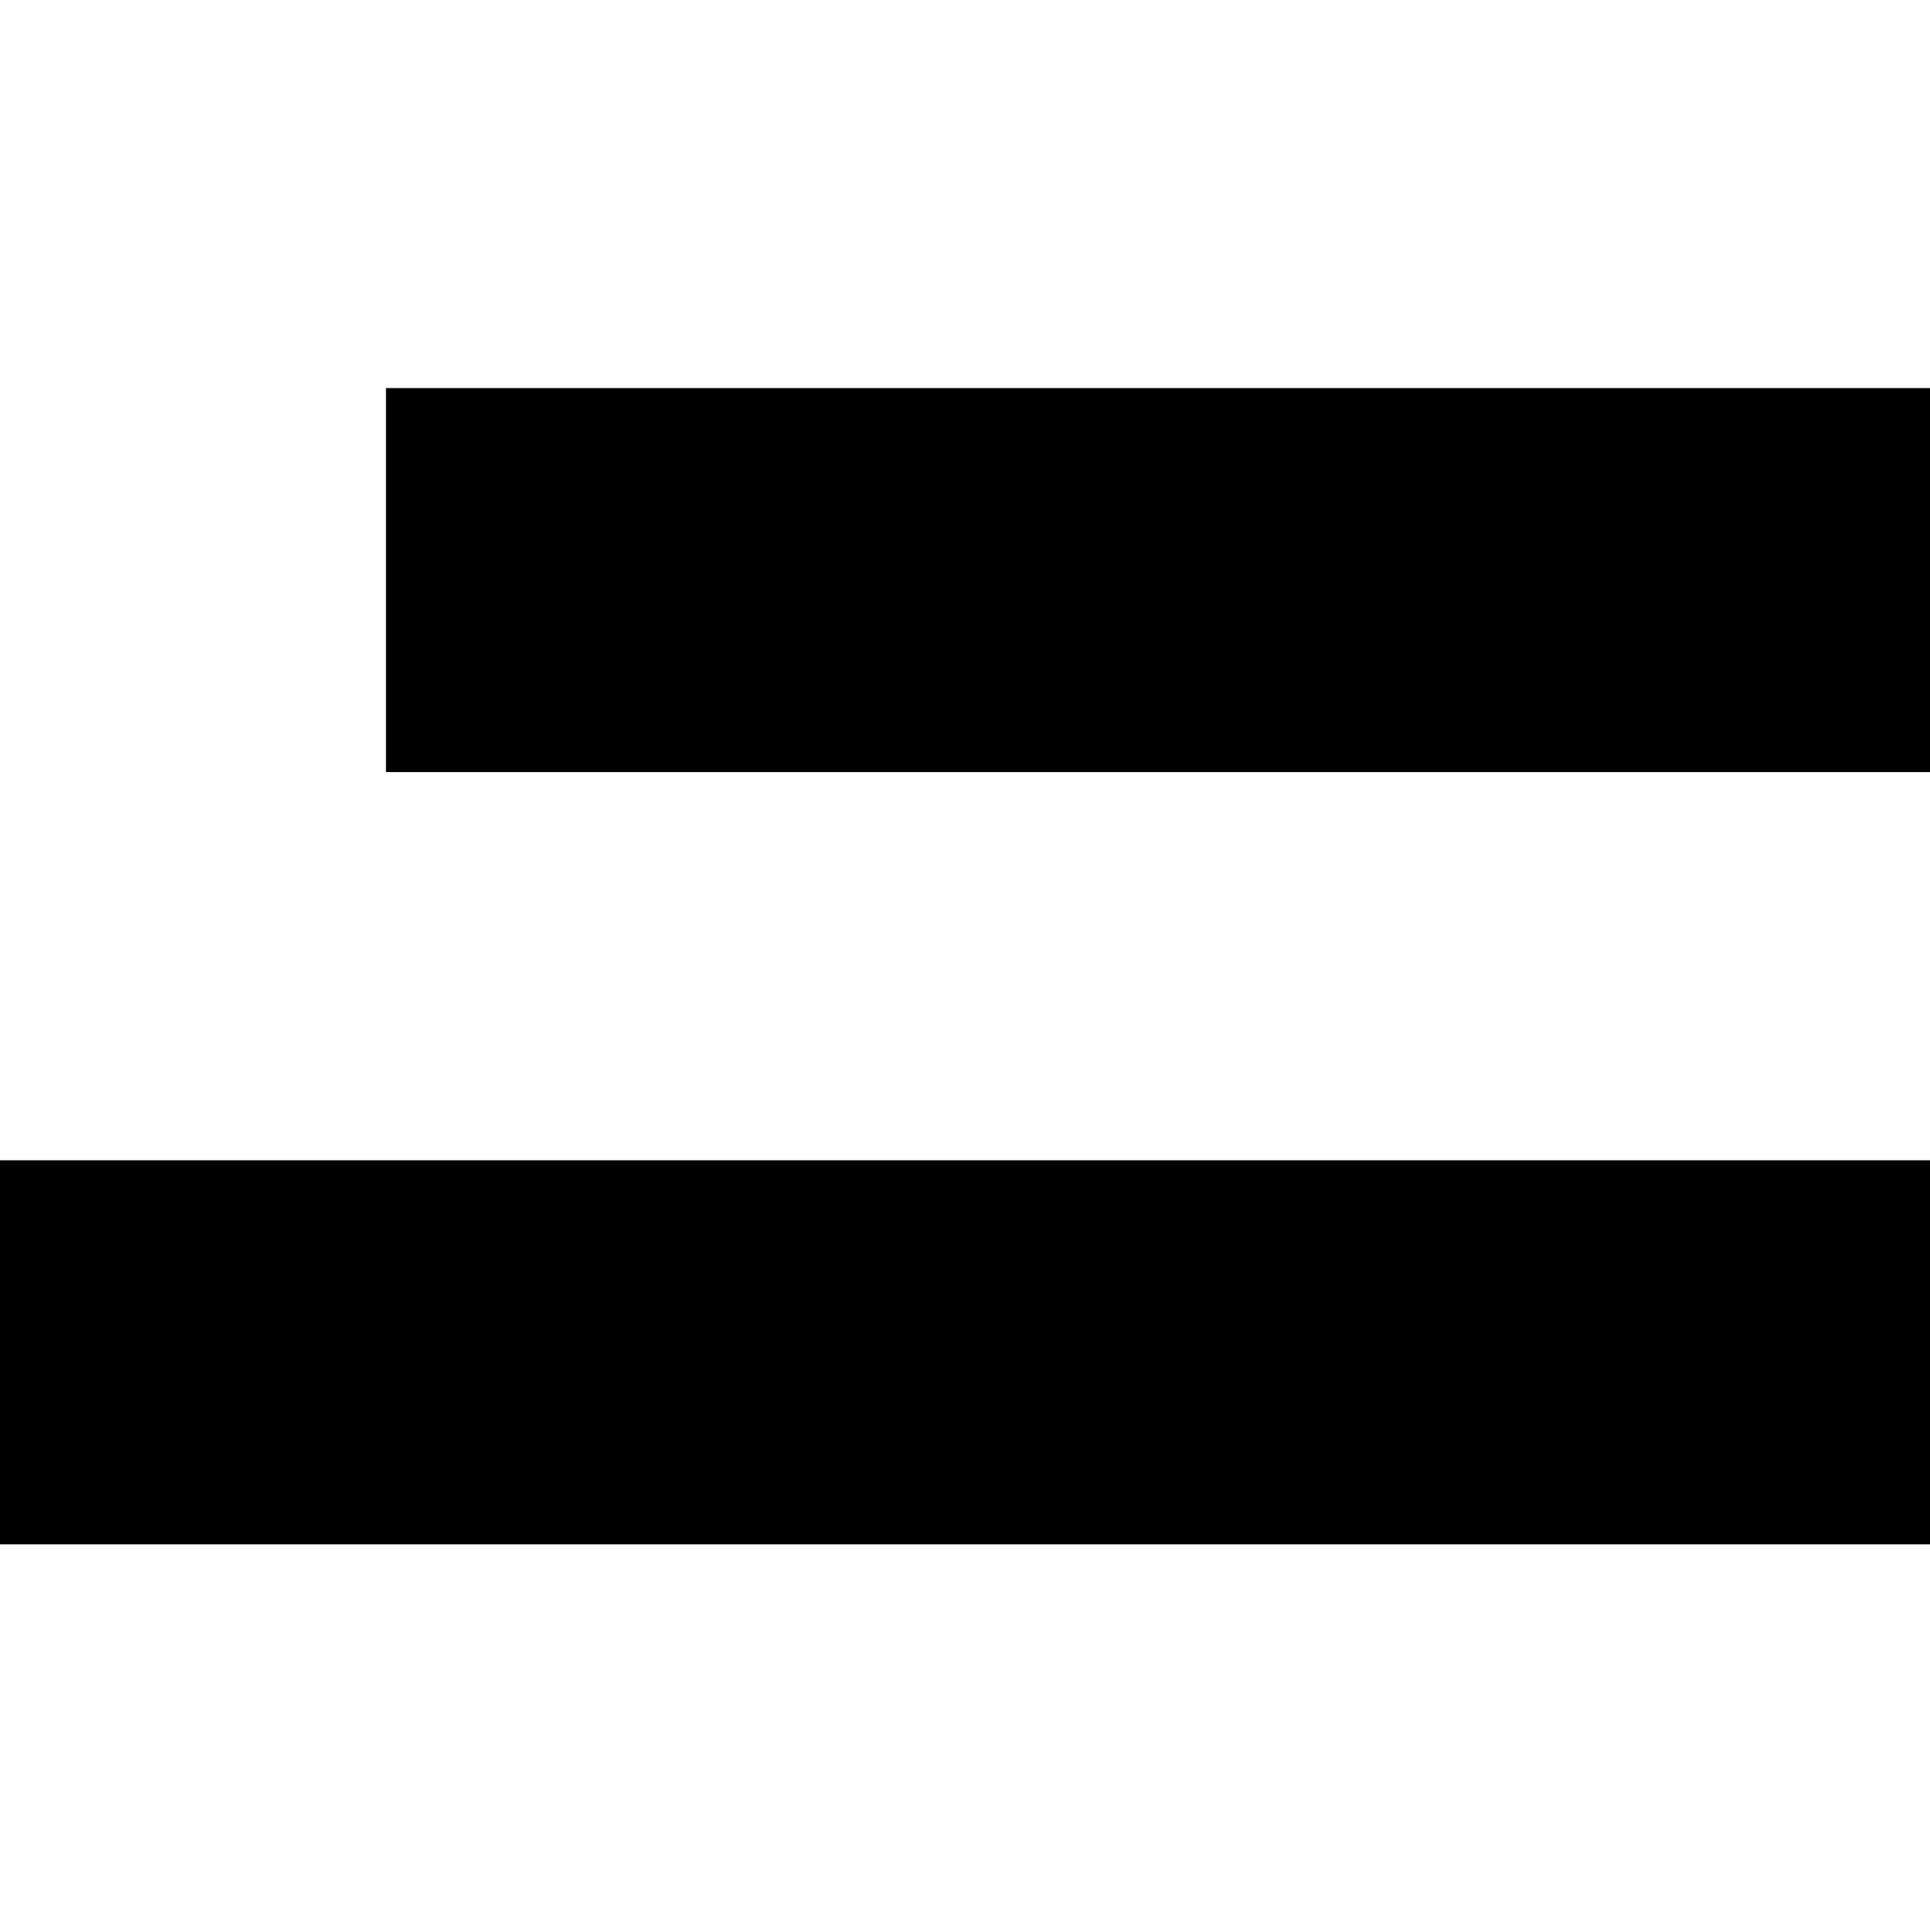
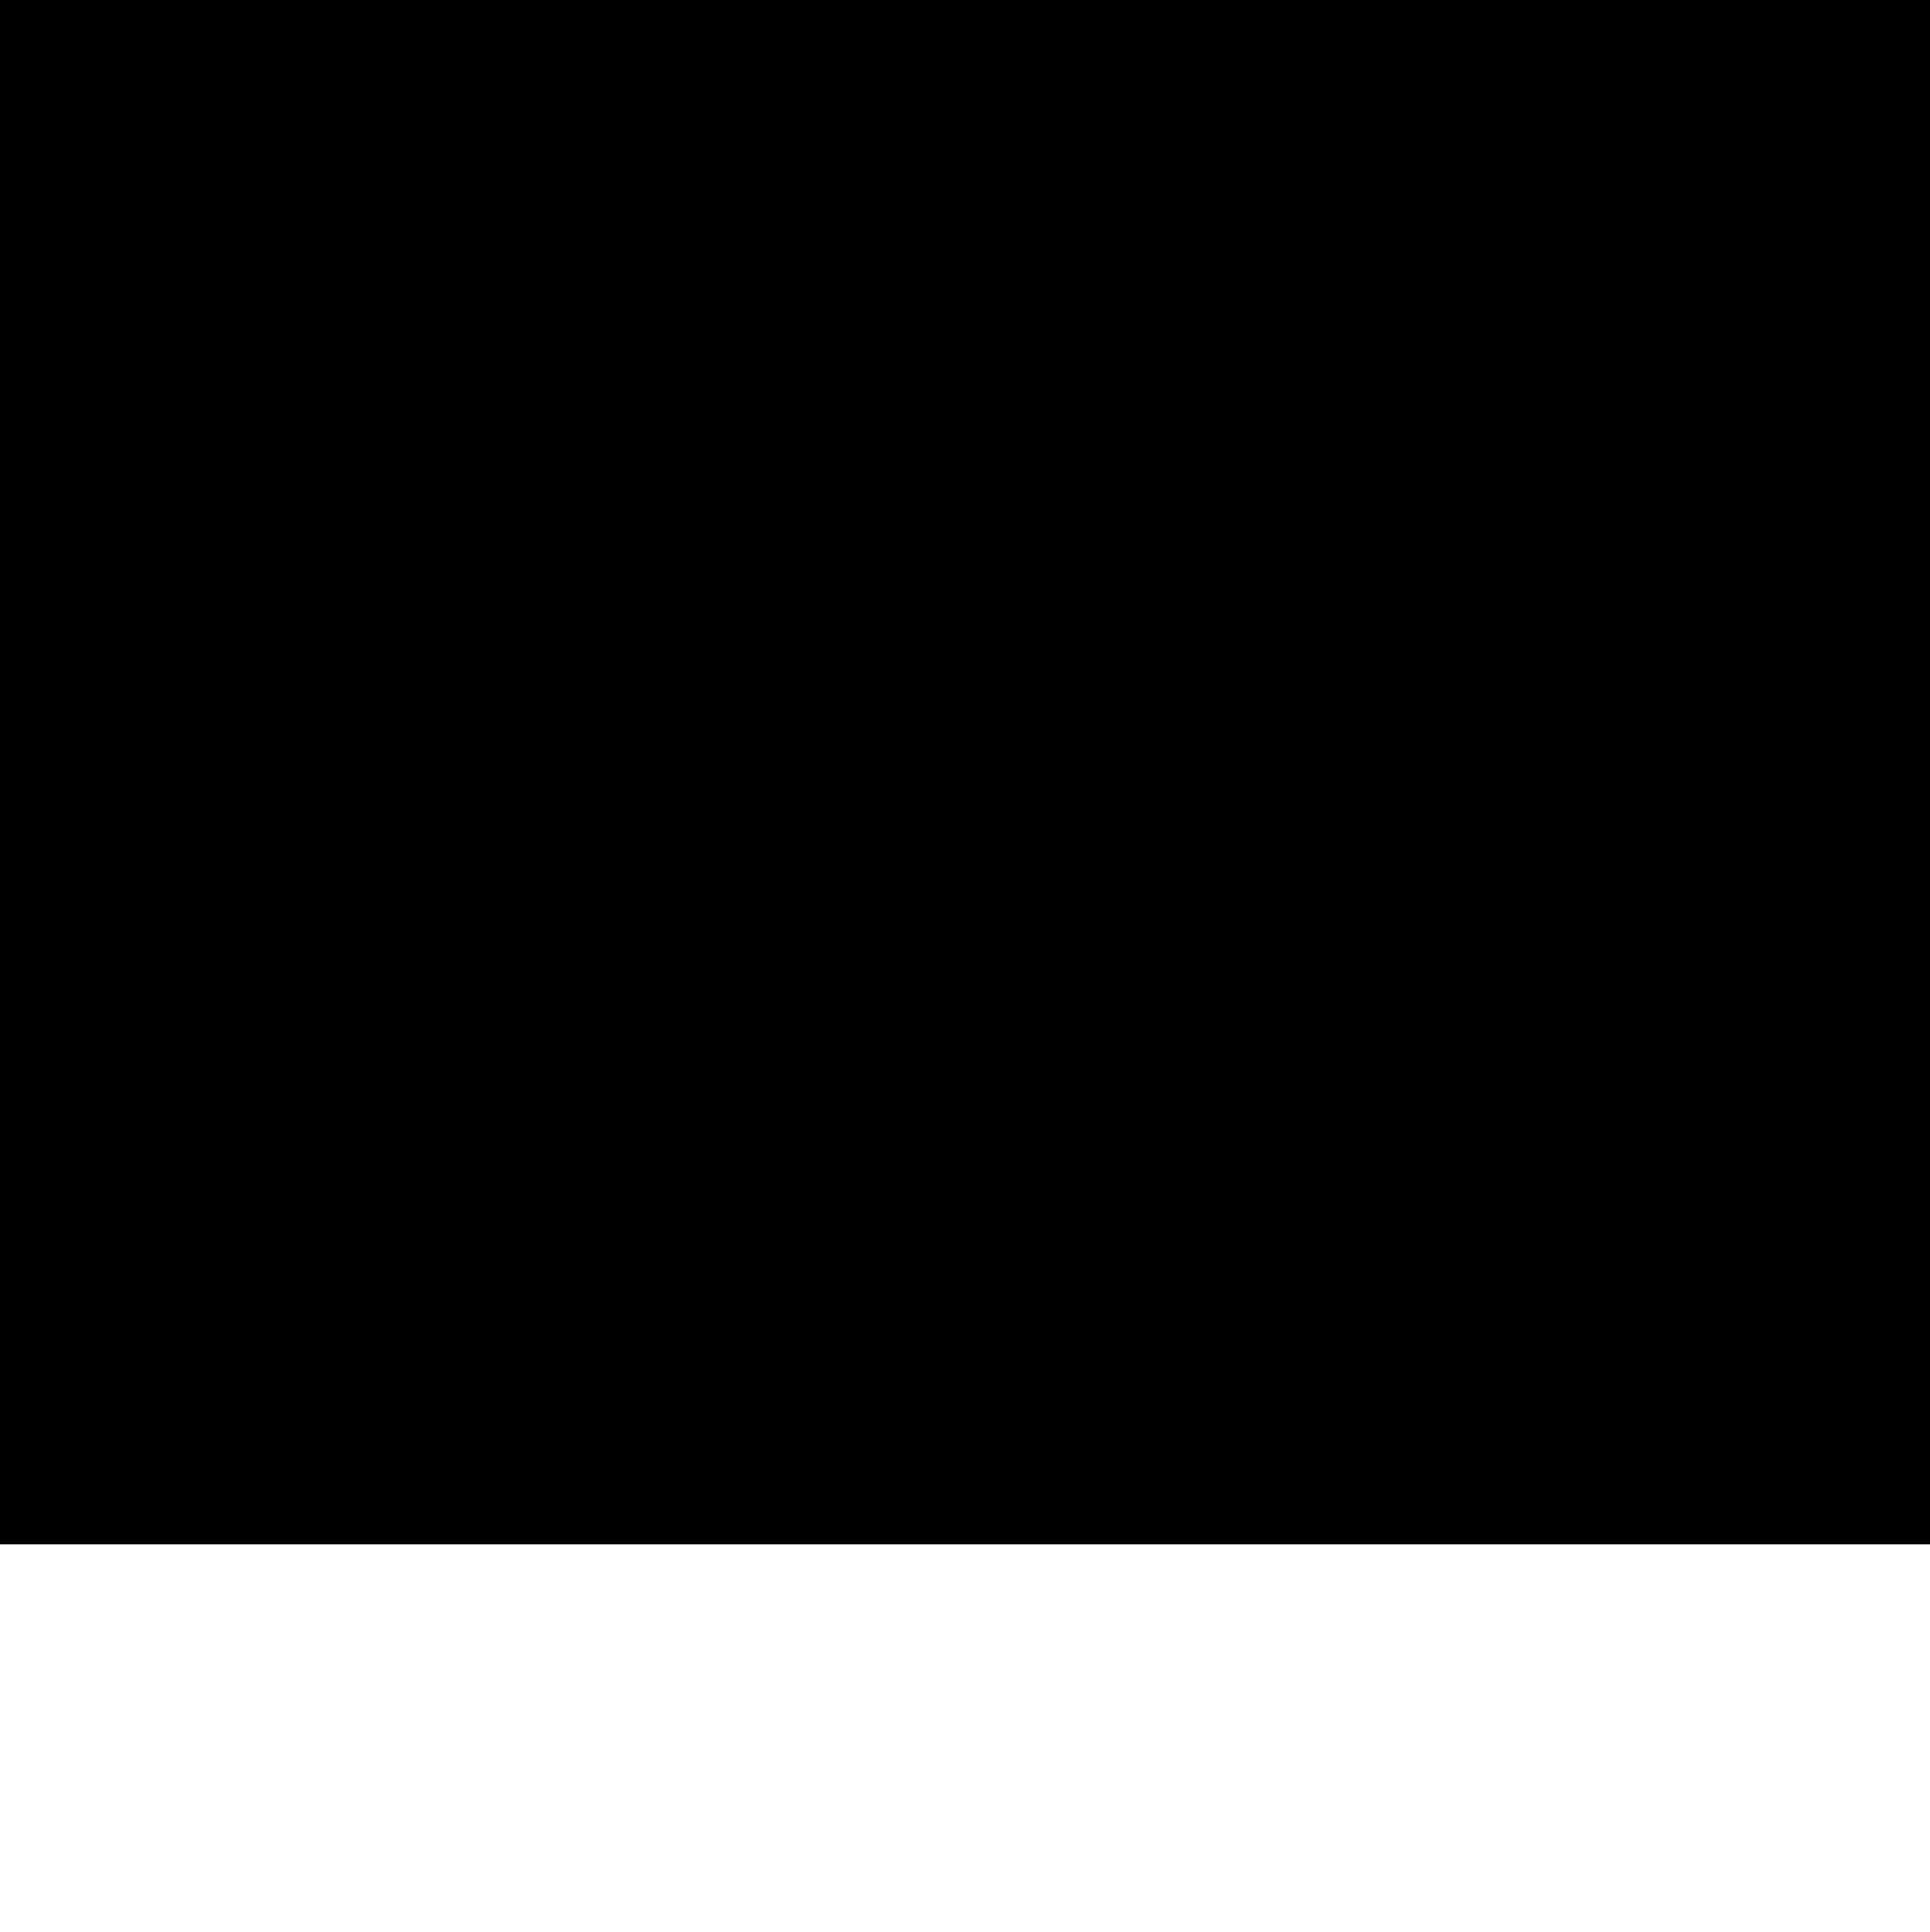
<svg xmlns="http://www.w3.org/2000/svg" version="1.2" baseProfile="tiny" id="Layer_1" x="0px" y="0px" viewBox="0 0 100 100.1" overflow="visible" xml:space="preserve">
  <rect width="100" height="100.1" fill="#000000" />
  <g fill="#ffffff">
-     <path d="M0,0c33.3,0,66.7,0,100,0c0,6.7,0,13.4,0,20.1c-26.7,0-53.3,0-80,0c0,6.6,0,13.2,0,19.9c26.7,0,53.3,0,80,0   c0,6.7,0,13.4,0,20.1c-33.3,0-66.7,0-100,0C0,40.1,0,20,0,0z" />
    <path d="M0,80c33.3,0,66.7,0,100,0c0,6.7,0,13.4,0,20.1c-33.3,0-66.7,0-100,0C0,93.4,0,86.7,0,80z" />
  </g>
</svg>